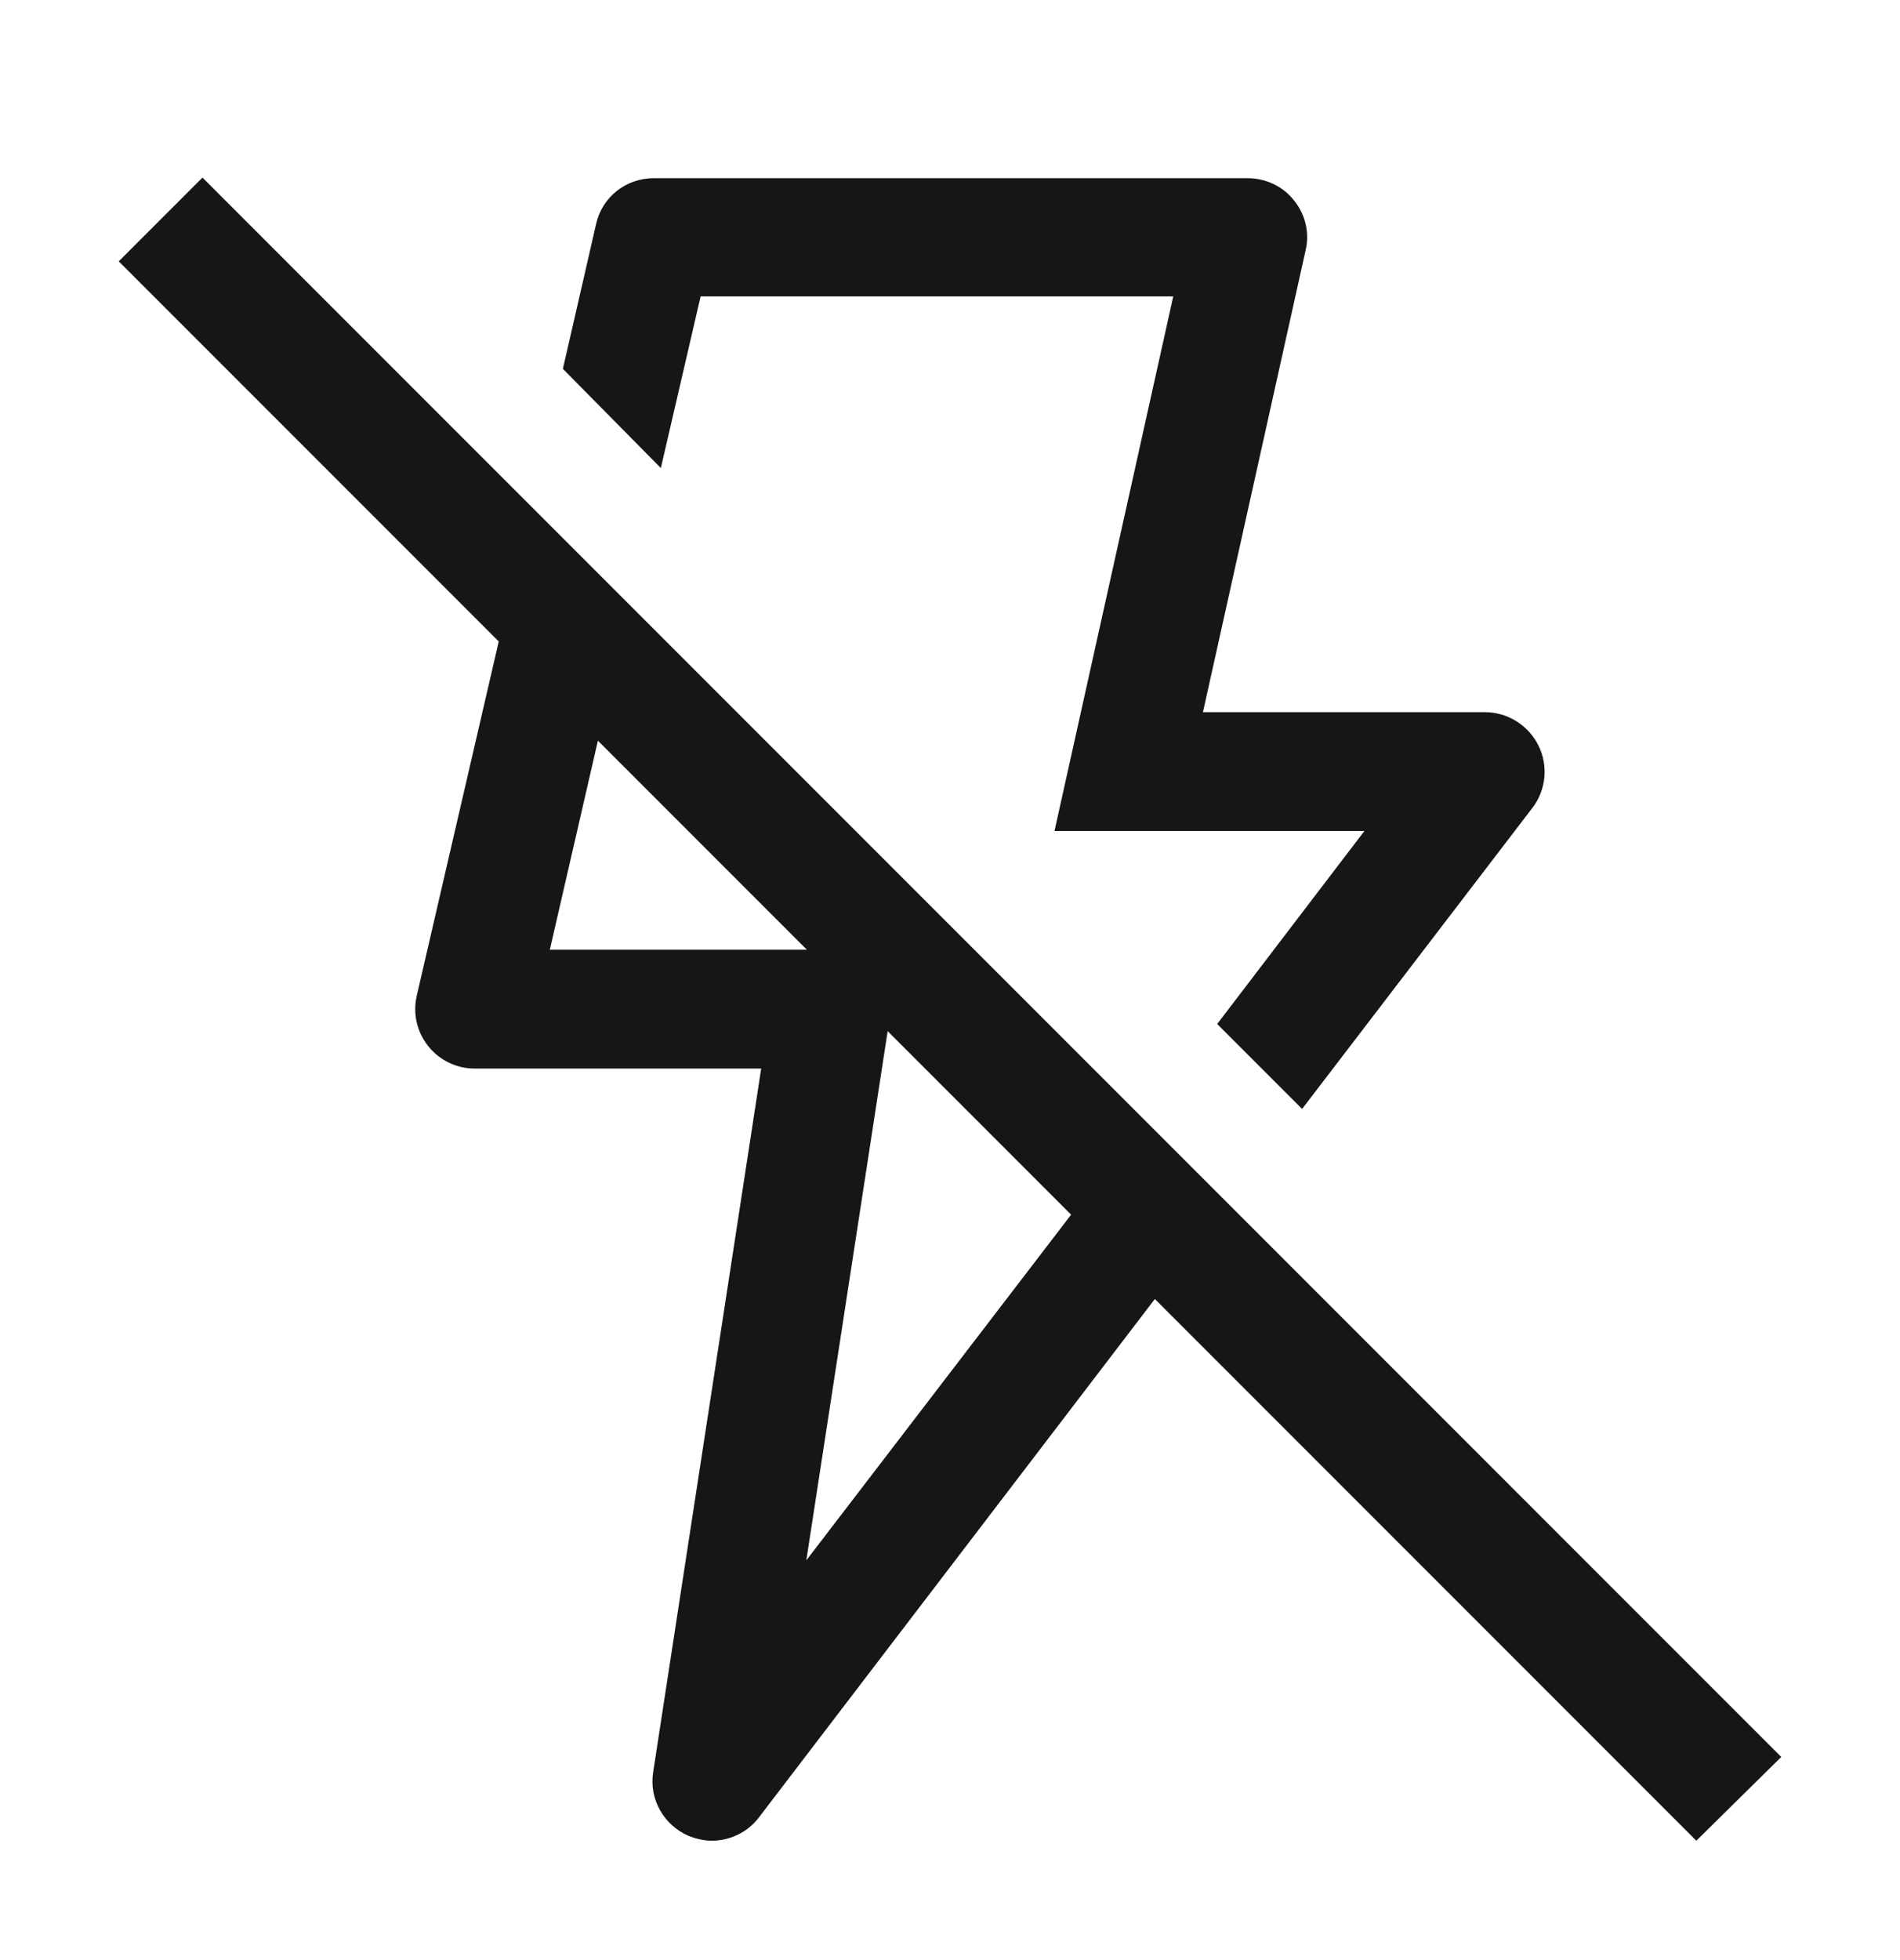
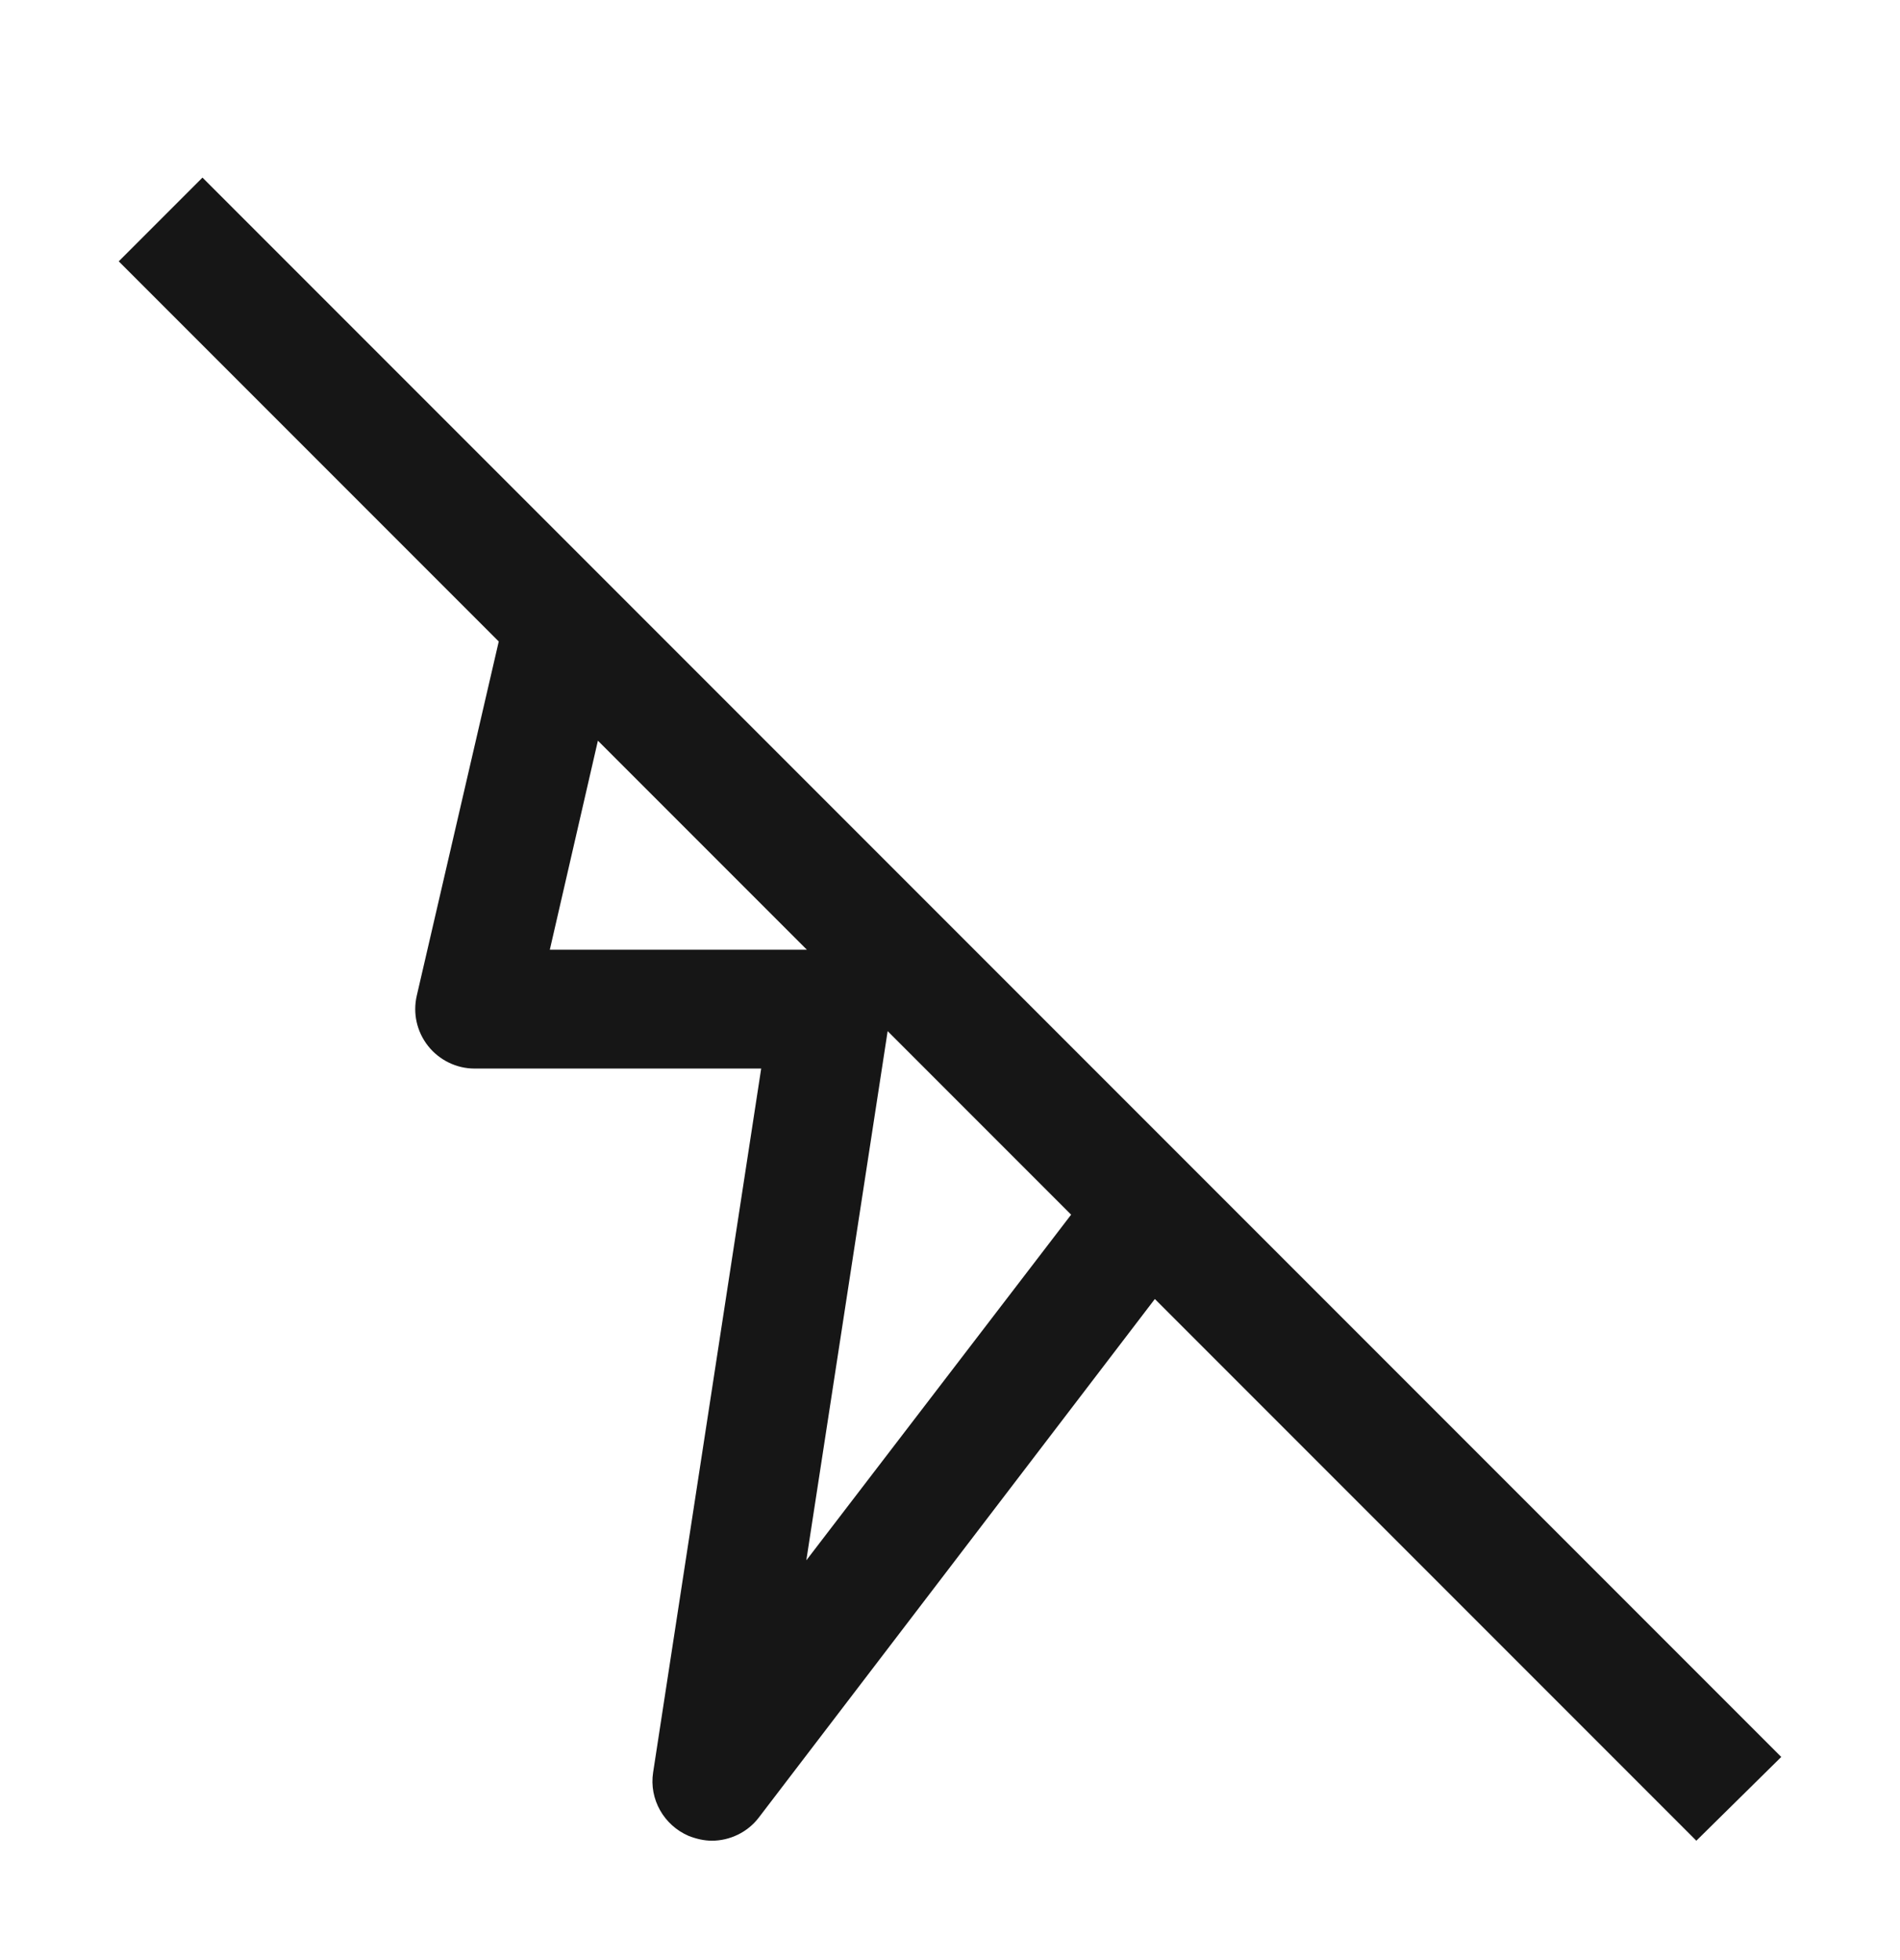
<svg xmlns="http://www.w3.org/2000/svg" width="32" height="33" viewBox="0 0 32 33" fill="none">
-   <path d="M11.13 7.88L11.8 4.99H19.76L17.76 13.99H22.98L20.5 17.24L21.93 18.67L25.81 13.6C26.04 13.3 26.08 12.89 25.91 12.55C25.74 12.21 25.39 11.99 25.01 11.99H20.26L21.99 4.21C22.06 3.91 21.98 3.6 21.79 3.37C21.6 3.13 21.31 3 21.01 3H11.01C10.54 3 10.14 3.32 10.04 3.77L9.48 6.21L11.13 7.88Z" fill="#161616" />
  <path d="M30 29.58L3.41 2.99L2 4.4L8.4 10.8L7.02 16.76C6.95 17.06 7.02 17.37 7.21 17.61C7.4 17.85 7.69 17.99 7.99 17.99H12.82L11 29.84C10.93 30.29 11.18 30.73 11.6 30.91C11.73 30.96 11.86 30.99 11.99 30.99C12.29 30.99 12.59 30.85 12.78 30.6L19.45 21.87L28.57 30.99L30 29.58ZM9.26 15.99L10.07 12.47L13.59 15.99H9.26ZM13.58 26.27L14.95 17.36L18.04 20.45L13.58 26.27Z" fill="#161616" />
</svg>